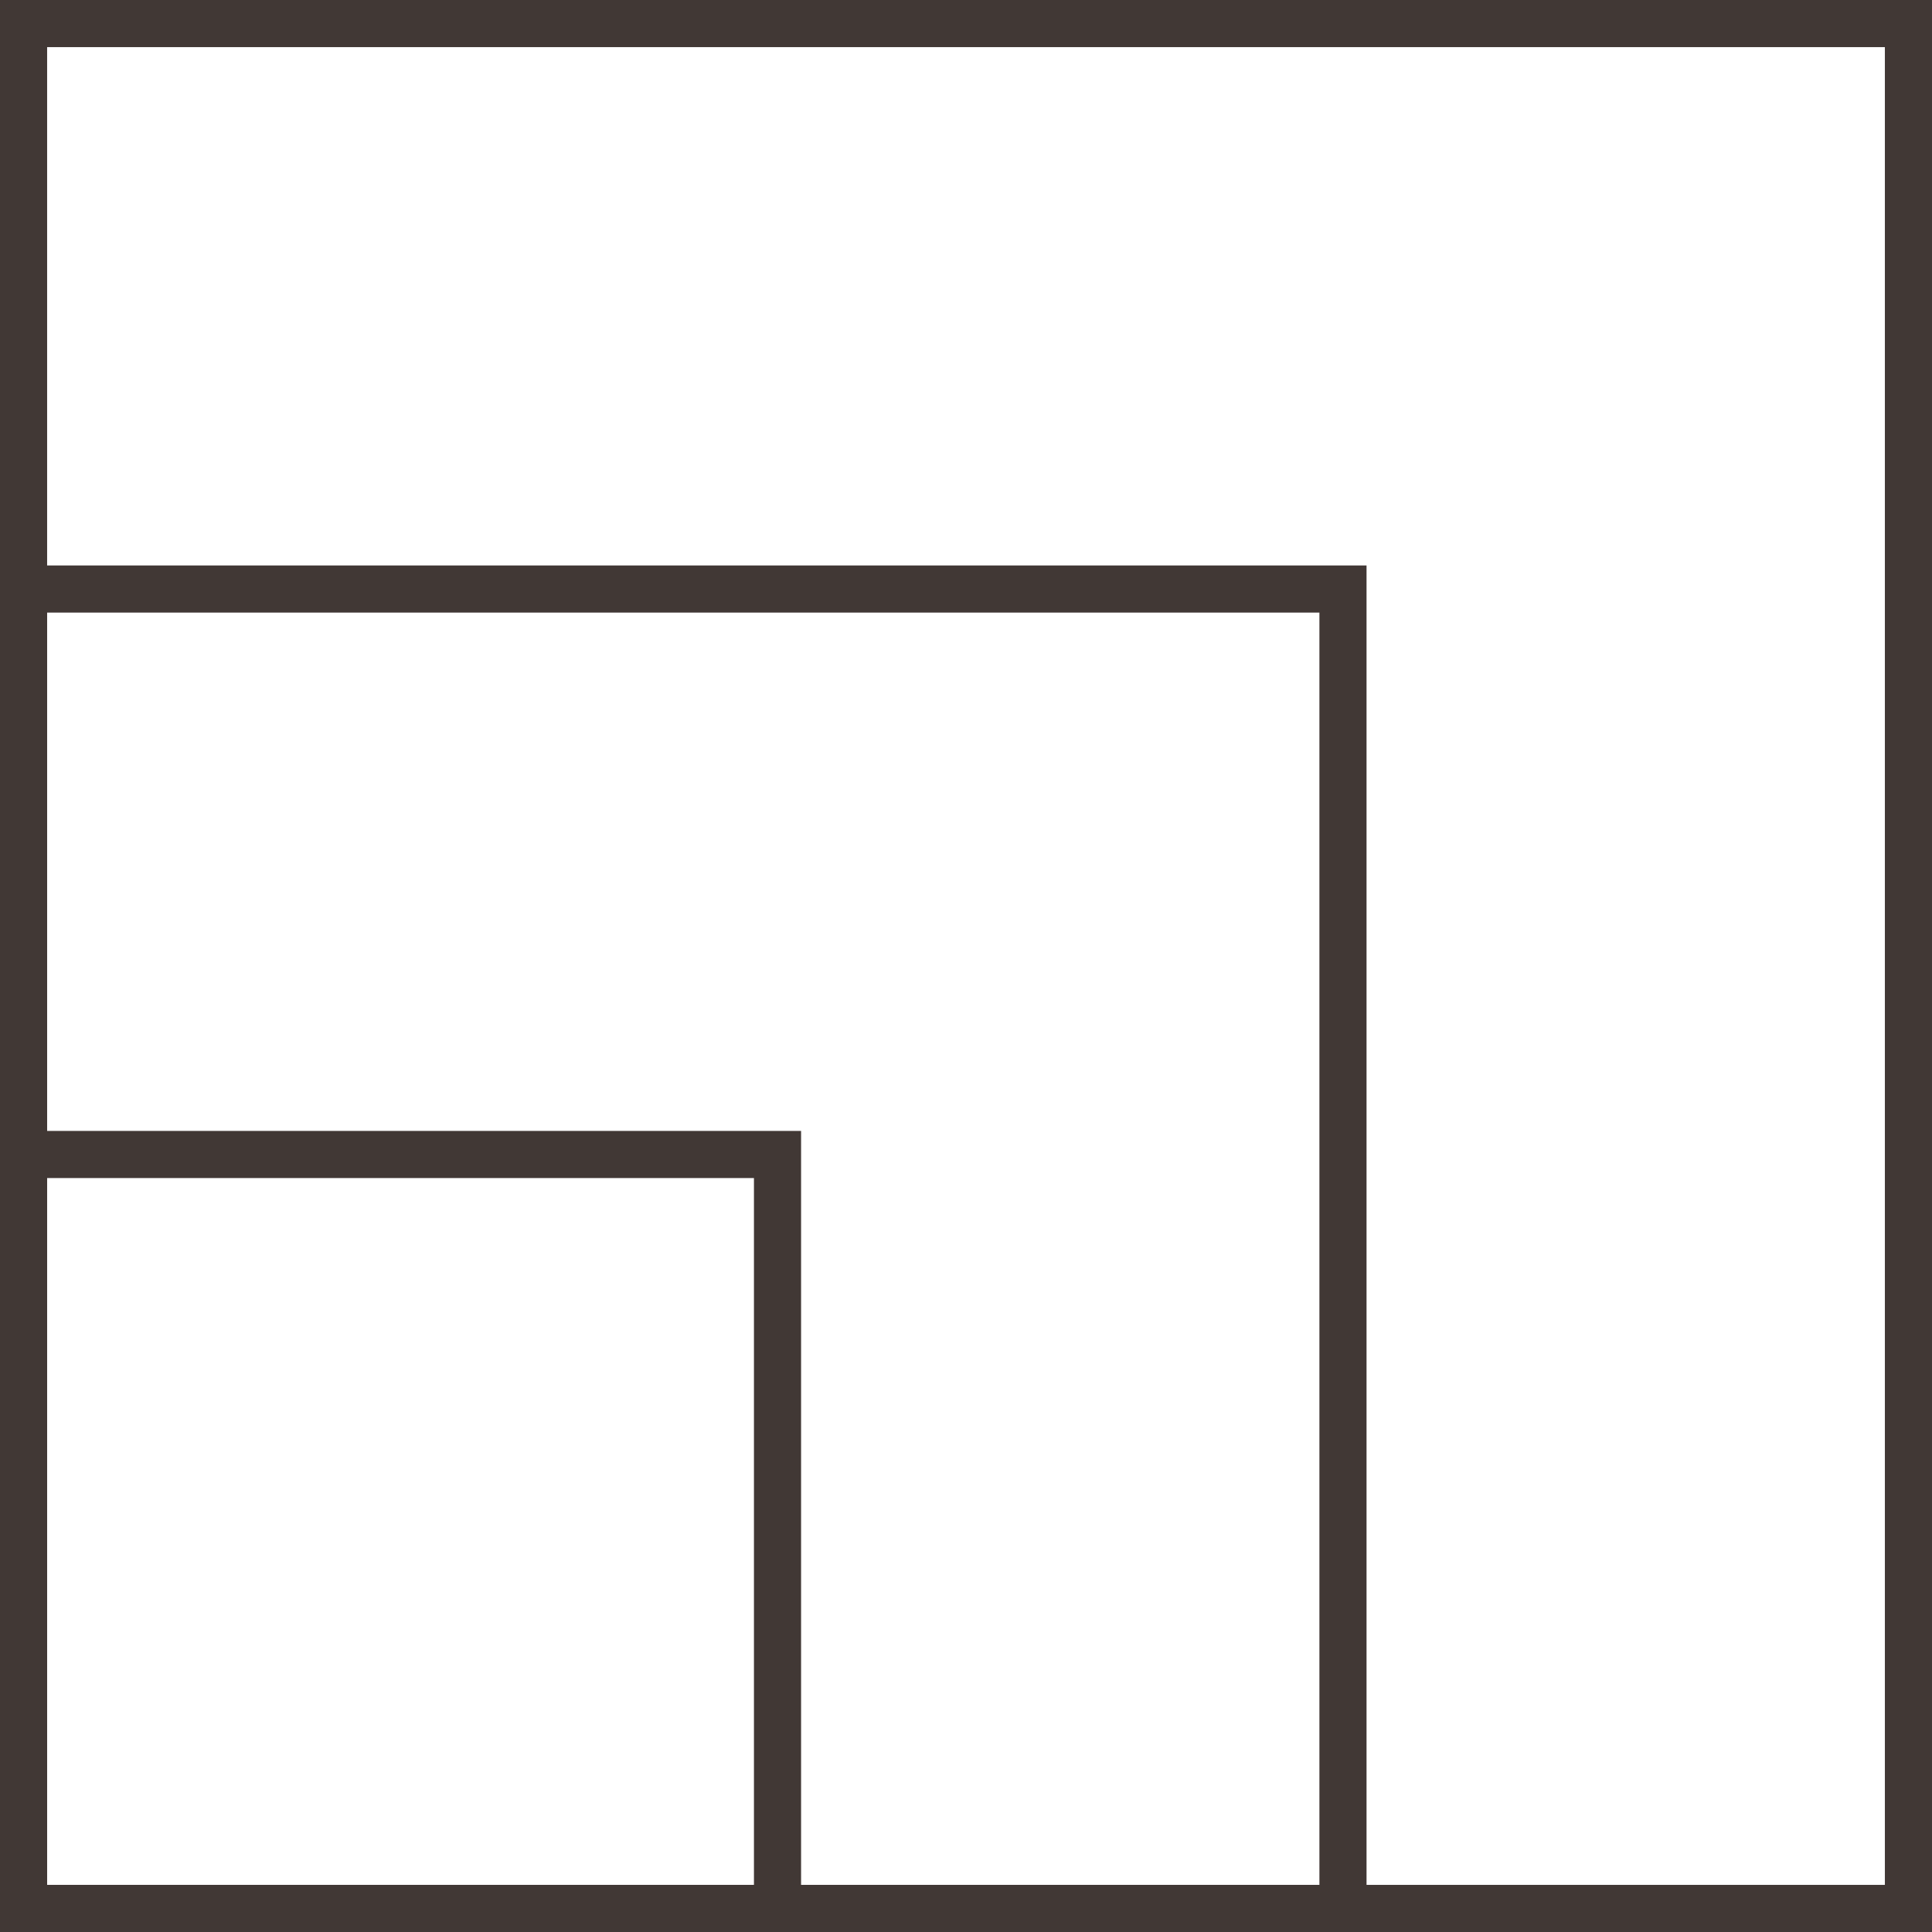
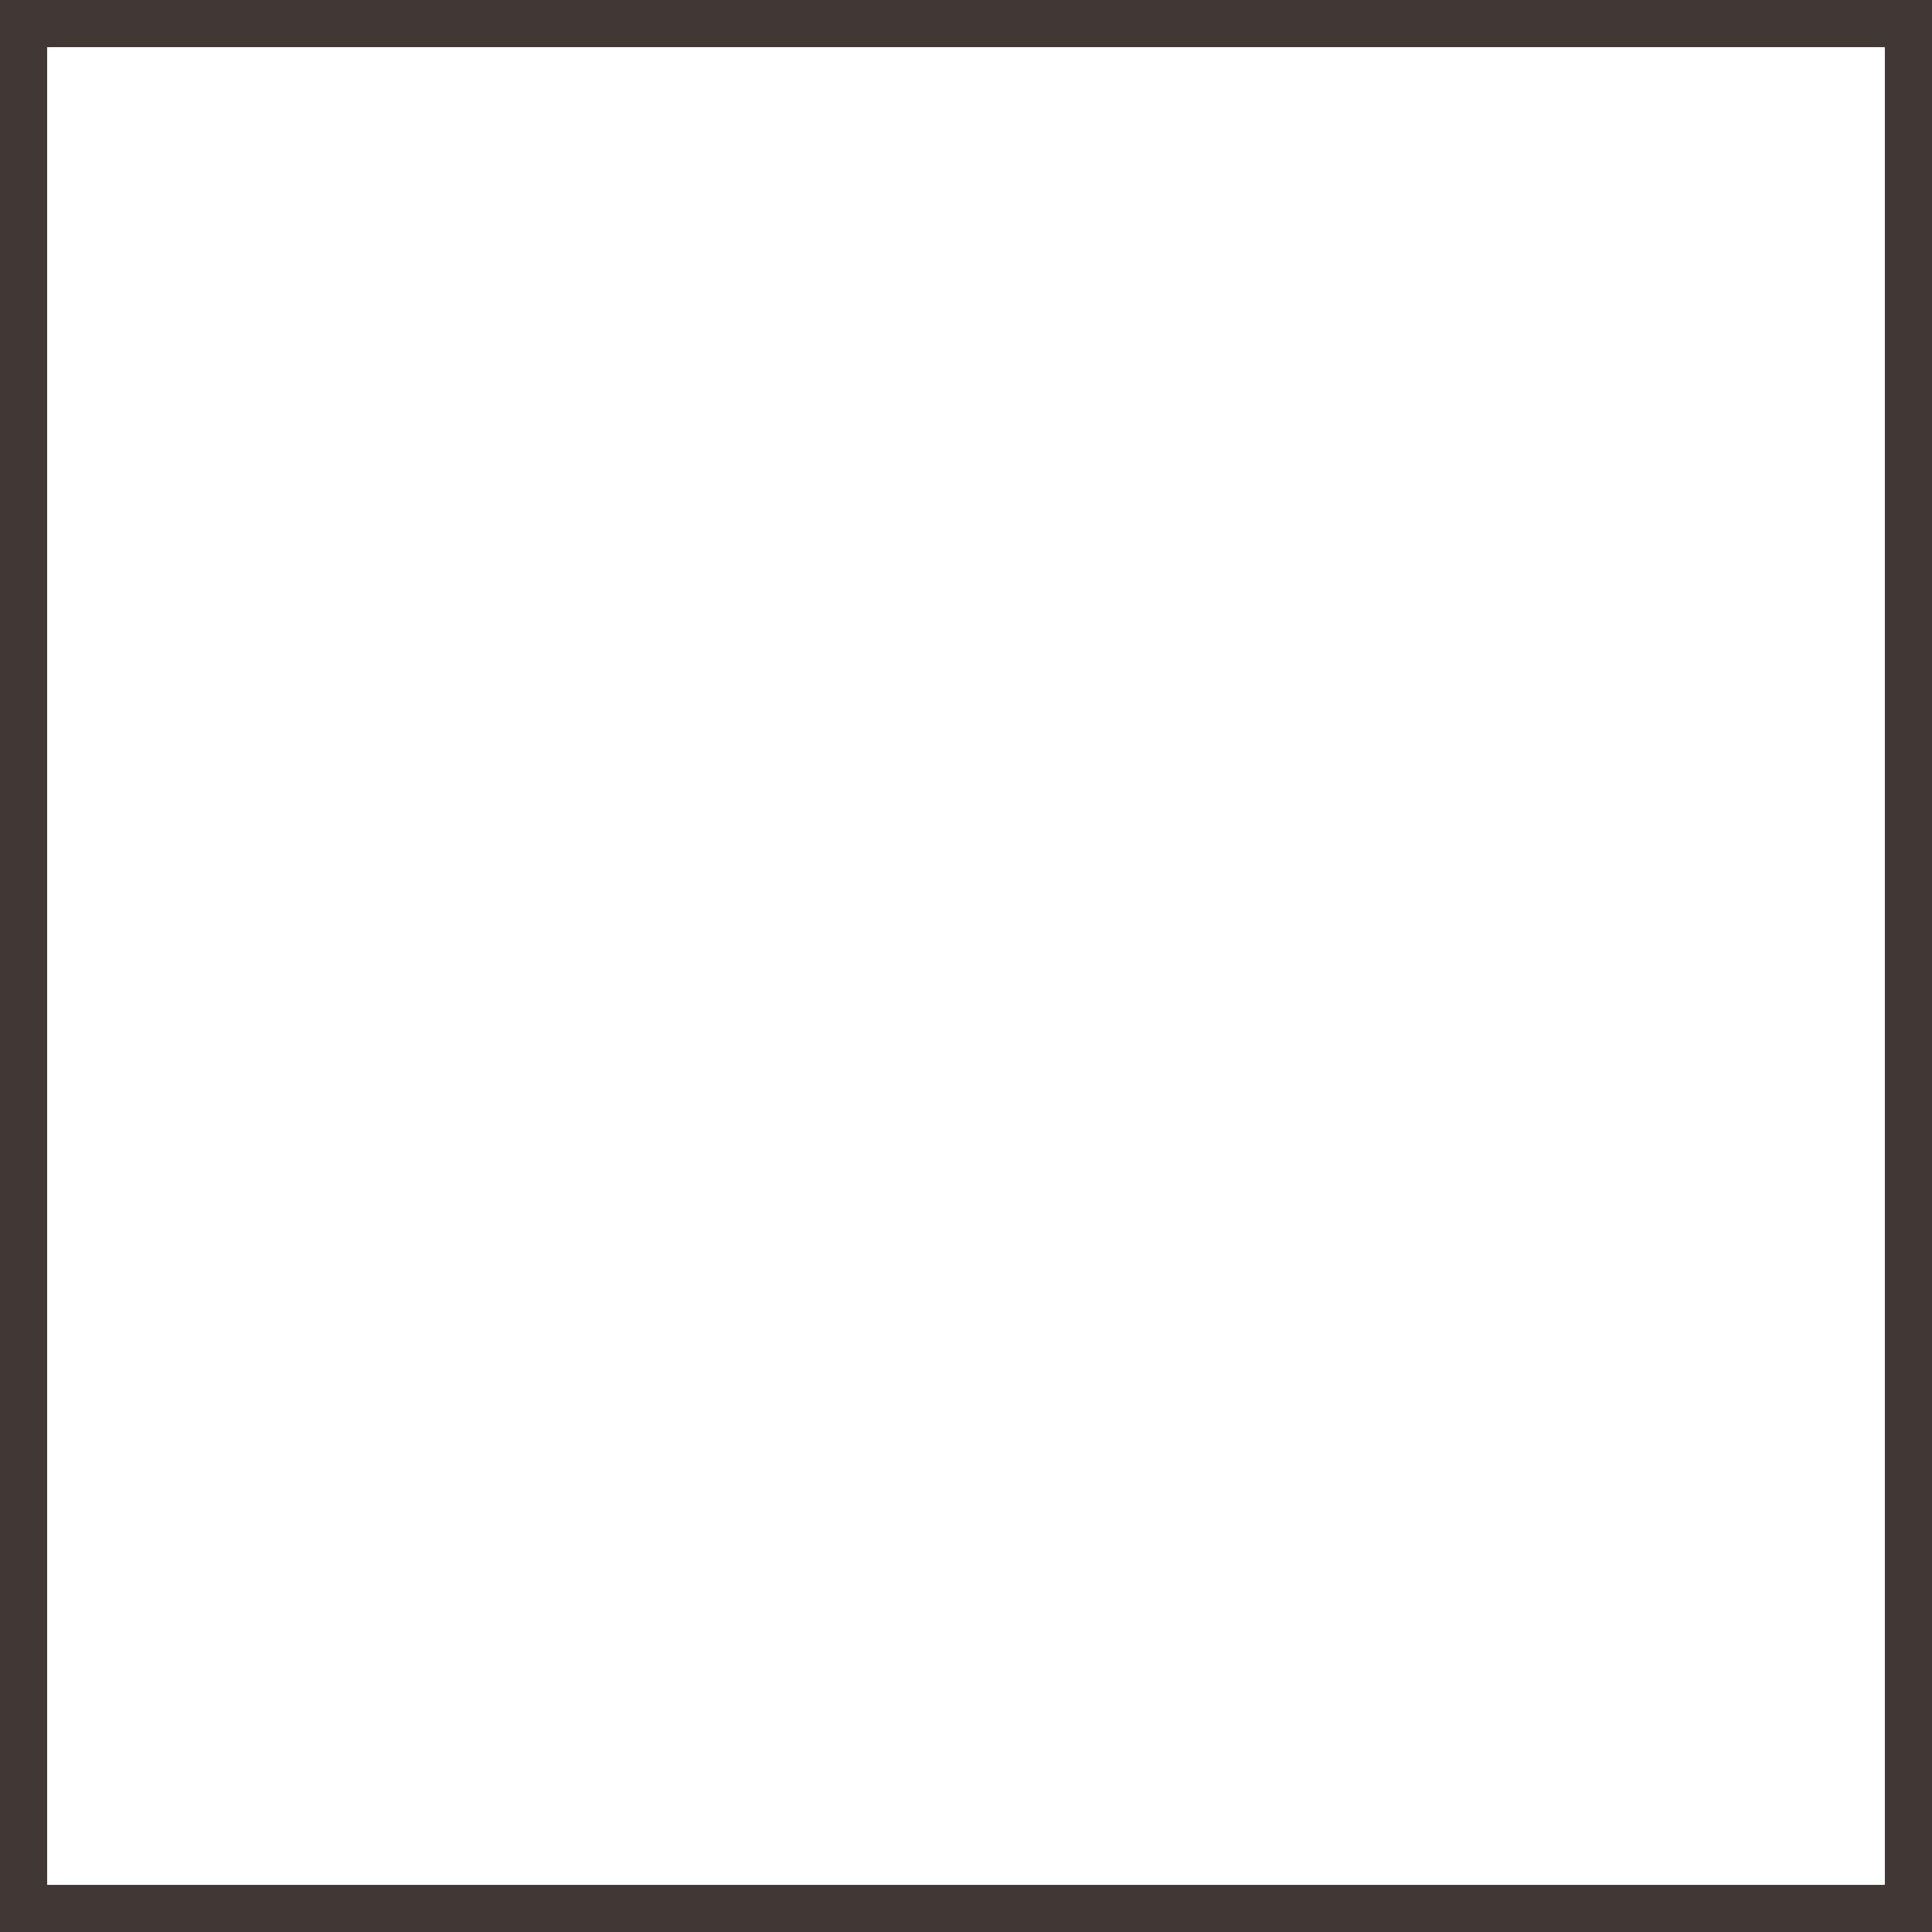
<svg xmlns="http://www.w3.org/2000/svg" width="82" height="82" viewBox="0 0 82 82" fill="none">
-   <rect x="1" y="49" width="32" height="32" stroke="#413835" stroke-width="2" />
-   <rect x="1" y="25" width="56" height="56" stroke="#413835" stroke-width="2" />
  <rect x="1" y="1" width="80" height="80" stroke="#413835" stroke-width="2" />
</svg>